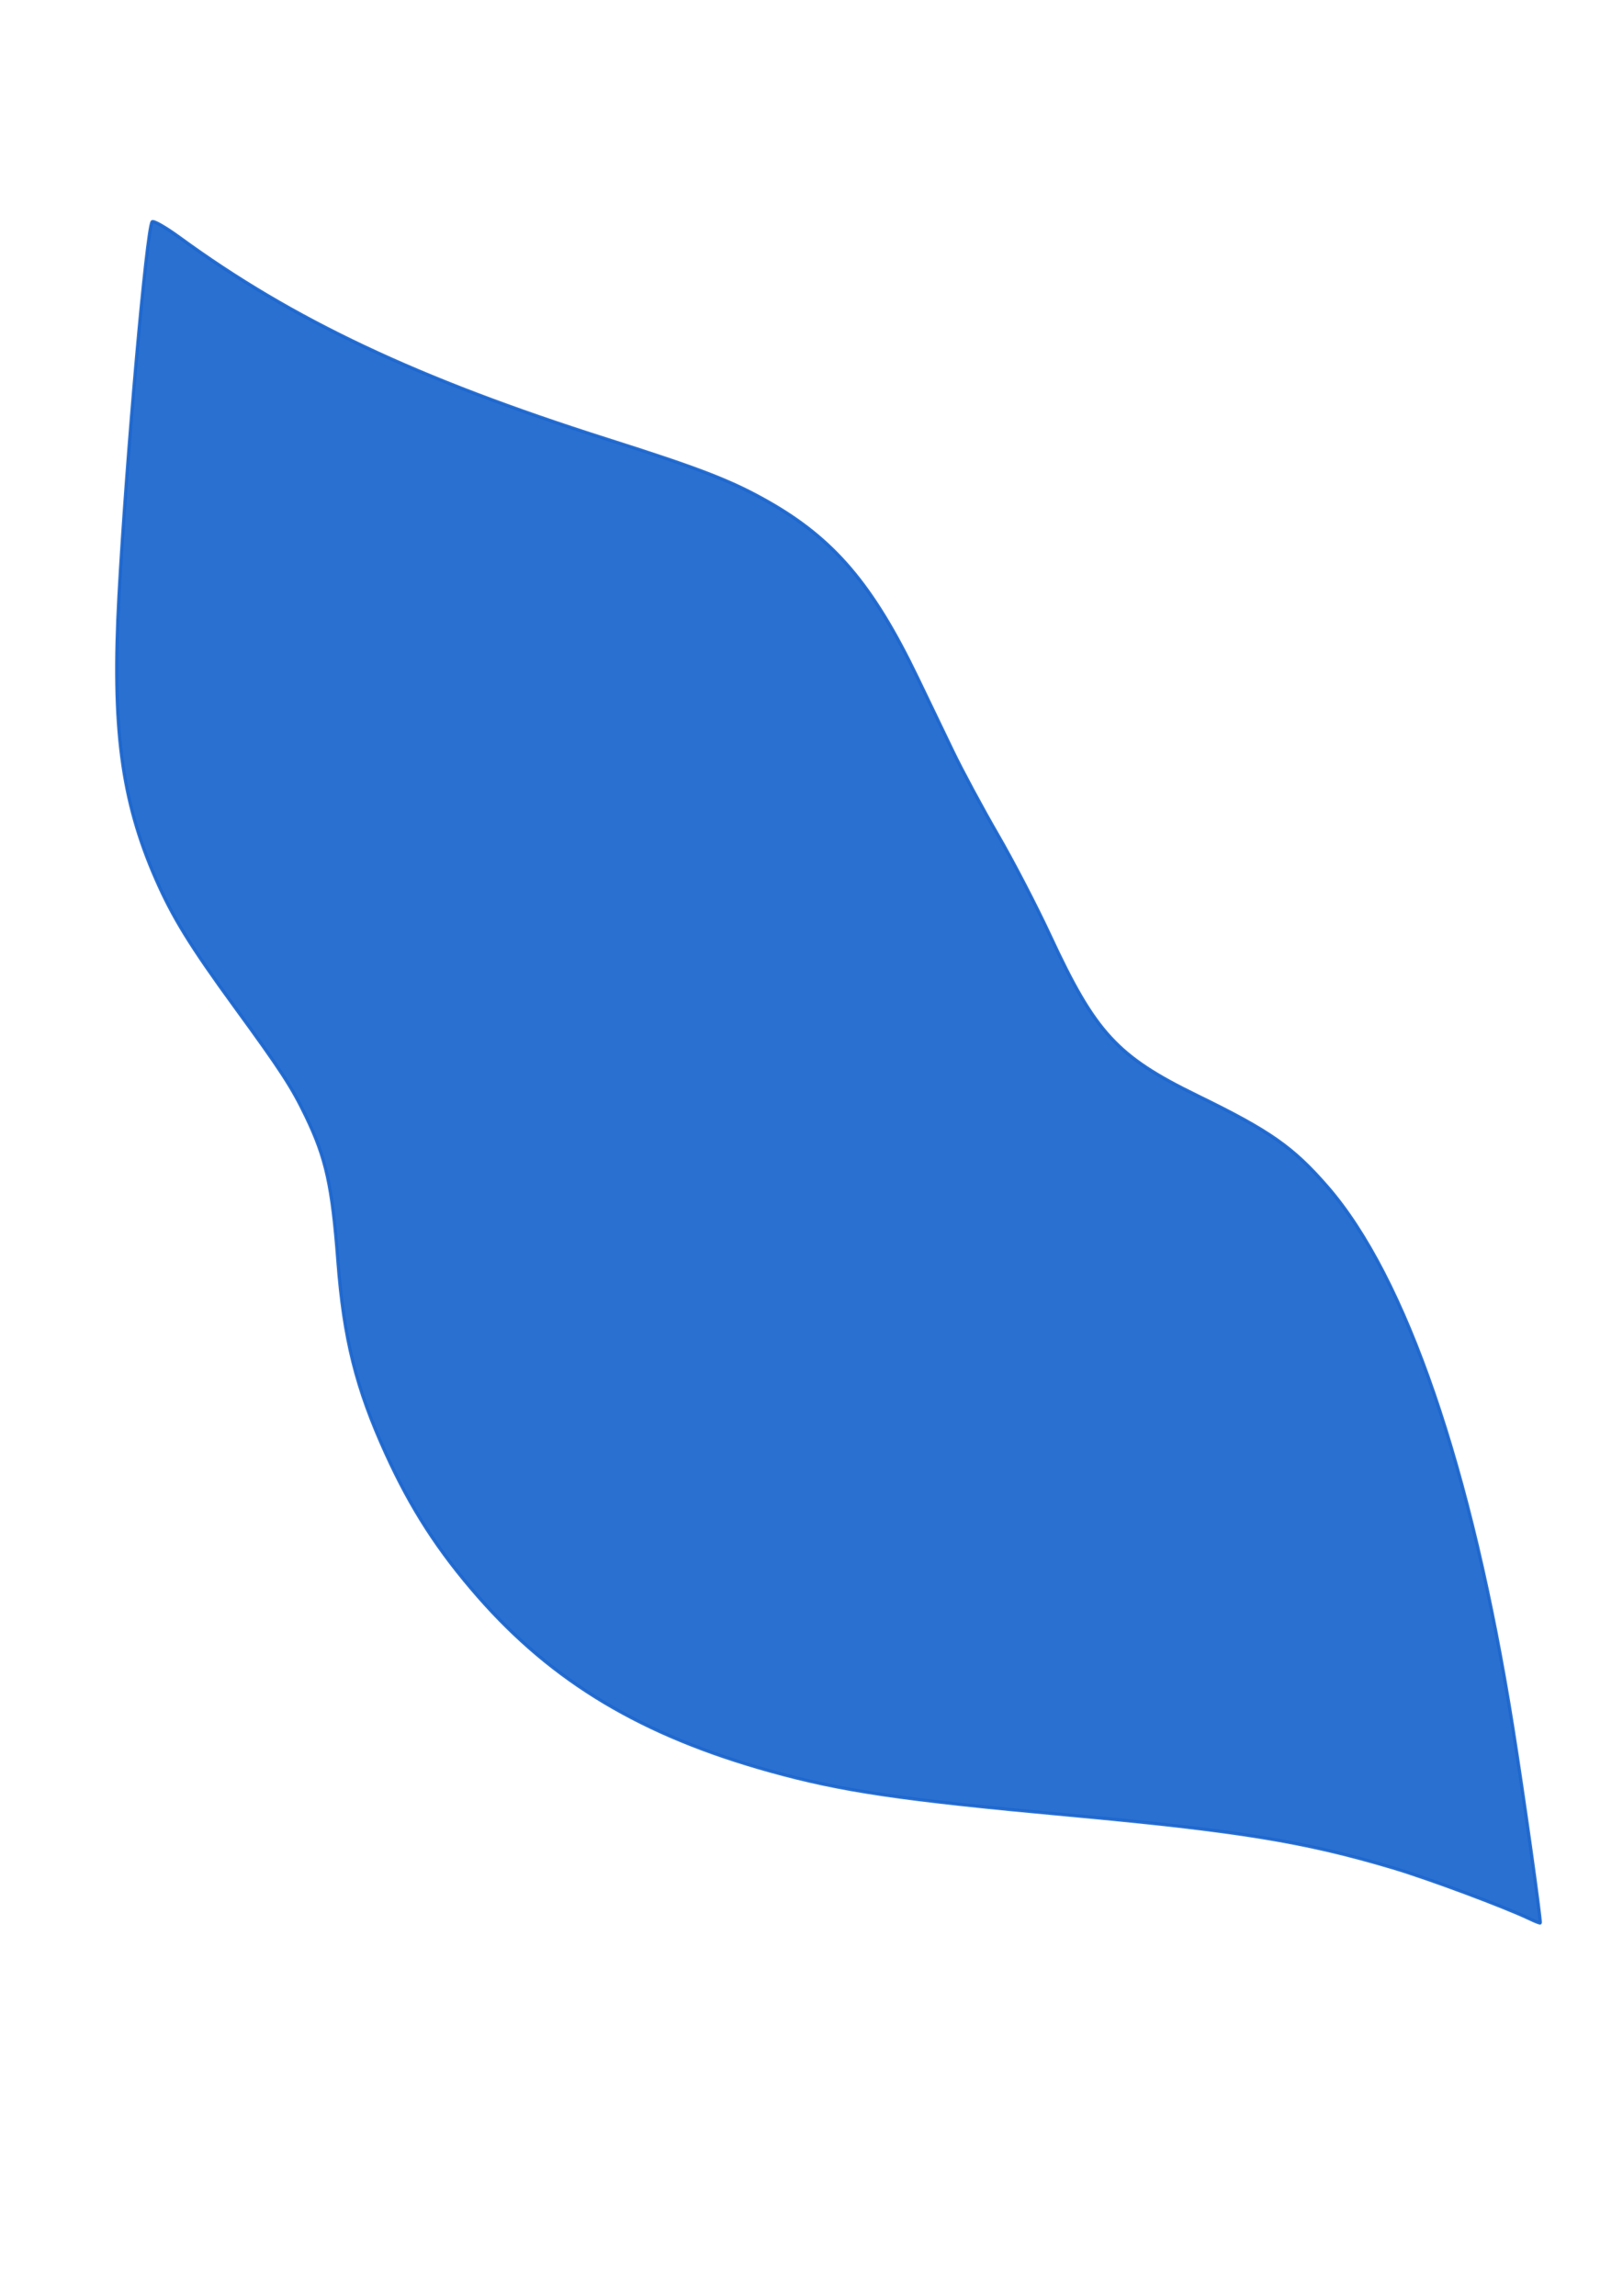
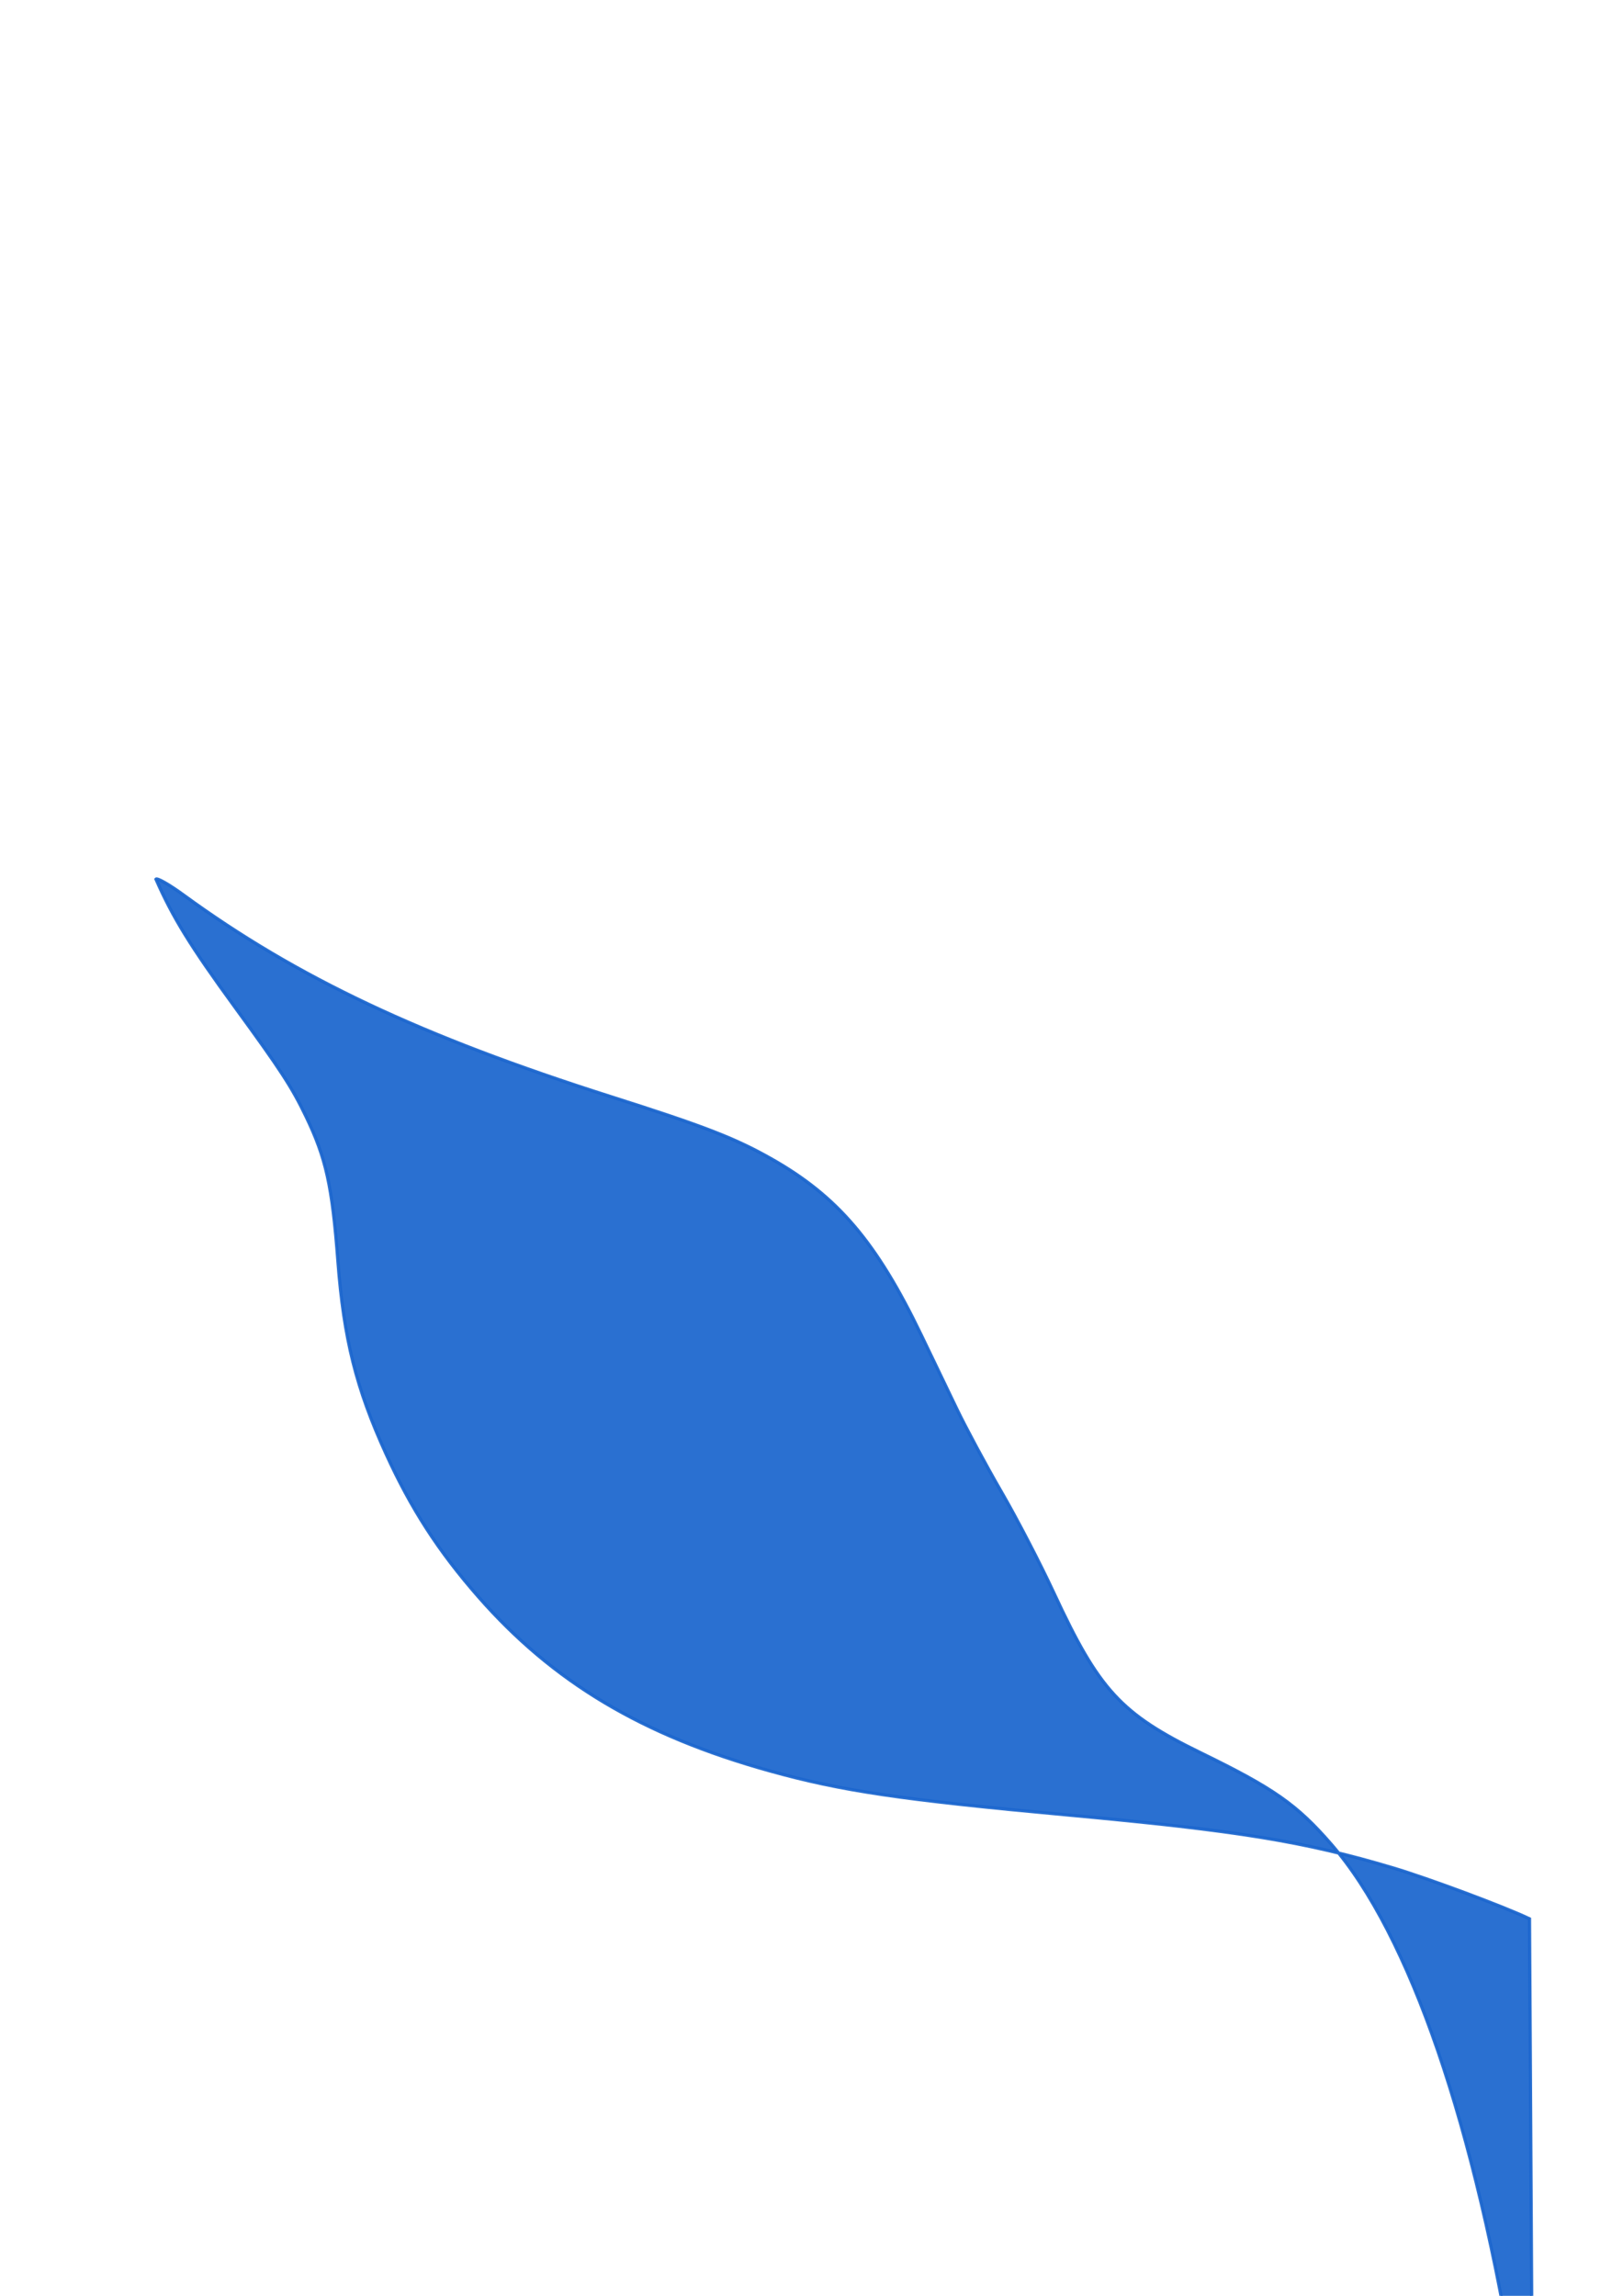
<svg xmlns="http://www.w3.org/2000/svg" xmlns:ns1="http://www.inkscape.org/namespaces/inkscape" xmlns:ns2="http://sodipodi.sourceforge.net/DTD/sodipodi-0.dtd" width="210mm" height="297mm" viewBox="0 0 210 297" version="1.1" id="svg5" ns1:version="1.1.2 (b8e25be833, 2022-02-05)" ns2:docname="https://mobirise.com/extensions/funm5/assets/images/ÑÐ¸ÑÑÐ½Ð¾Ðº-6.svg">
  <ns2:namedview id="namedview7" pagecolor="#ffffff" bordercolor="#111111" borderopacity="1" ns1:pageshadow="0" ns1:pageopacity="0" ns1:pagecheckerboard="1" ns1:document-units="mm" showgrid="false" ns1:zoom="0.74029882" ns1:cx="396.46153" ns1:cy="561.93525" ns1:window-width="1920" ns1:window-height="1017" ns1:window-x="-8" ns1:window-y="-8" ns1:window-maximized="1" ns1:current-layer="layer1" />
  <defs id="defs2">
    <ns1:path-effect effect="spiro" id="path-effect867" is_visible="true" lpeversion="1" />
  </defs>
  <g ns1:label="Слой 1" ns1:groupmode="layer" id="layer1">
-     <path style="opacity:0.93;fill:#1b66ce;fill-rule:evenodd;stroke:#1b66ce;stroke-width:0.413;fill-opacity:1;stroke-opacity:1" d="m 197.905,248.228 c -3.227,-1.546 -13.077,-5.219 -17.668,-6.588 -11.495,-3.428 -20.042,-4.818 -42.027,-6.835 -21.698,-1.991 -29.312,-3.117 -38.64,-5.717 -16.474,-4.591 -28.004,-11.481 -37.667,-22.508 -5.176,-5.907 -8.725,-11.399 -11.972,-18.528 -3.859,-8.472 -5.45,-14.851 -6.213,-24.911 -0.737,-9.721 -1.529,-13.308 -4.133,-18.717 -1.831,-3.803 -3.228,-5.949 -9.202,-14.142 -5.732,-7.86 -8.03,-11.585 -10.206,-16.546 C 15.701,103.535 14.464,94.077 15.387,77.129 16.37,59.086 18.987,29.589 19.685,28.692 c 0.154,-0.198 1.741,0.708 3.527,2.012 14.672,10.713 30.792,18.322 55.341,26.121 12.016,3.817 15.994,5.355 20.668,7.99 8.656,4.879 13.695,10.792 19.517,22.901 1.283,2.669 3.332,6.926 4.552,9.462 1.221,2.536 3.836,7.398 5.811,10.807 1.975,3.408 5.02,9.273 6.767,13.033 5.853,12.605 8.654,15.647 19.08,20.729 9.367,4.565 12.35,6.654 16.788,11.758 10.18,11.706 18.654,36.379 23.987,69.844 1.389,8.717 3.713,25.259 3.57,25.42 -0.043,0.048 -0.668,-0.195 -1.389,-0.541 z" id="path906" />
+     <path style="opacity:0.93;fill:#1b66ce;fill-rule:evenodd;stroke:#1b66ce;stroke-width:0.413;fill-opacity:1;stroke-opacity:1" d="m 197.905,248.228 c -3.227,-1.546 -13.077,-5.219 -17.668,-6.588 -11.495,-3.428 -20.042,-4.818 -42.027,-6.835 -21.698,-1.991 -29.312,-3.117 -38.64,-5.717 -16.474,-4.591 -28.004,-11.481 -37.667,-22.508 -5.176,-5.907 -8.725,-11.399 -11.972,-18.528 -3.859,-8.472 -5.45,-14.851 -6.213,-24.911 -0.737,-9.721 -1.529,-13.308 -4.133,-18.717 -1.831,-3.803 -3.228,-5.949 -9.202,-14.142 -5.732,-7.86 -8.03,-11.585 -10.206,-16.546 c 0.154,-0.198 1.741,0.708 3.527,2.012 14.672,10.713 30.792,18.322 55.341,26.121 12.016,3.817 15.994,5.355 20.668,7.99 8.656,4.879 13.695,10.792 19.517,22.901 1.283,2.669 3.332,6.926 4.552,9.462 1.221,2.536 3.836,7.398 5.811,10.807 1.975,3.408 5.02,9.273 6.767,13.033 5.853,12.605 8.654,15.647 19.08,20.729 9.367,4.565 12.35,6.654 16.788,11.758 10.18,11.706 18.654,36.379 23.987,69.844 1.389,8.717 3.713,25.259 3.57,25.42 -0.043,0.048 -0.668,-0.195 -1.389,-0.541 z" id="path906" />
  </g>
</svg>